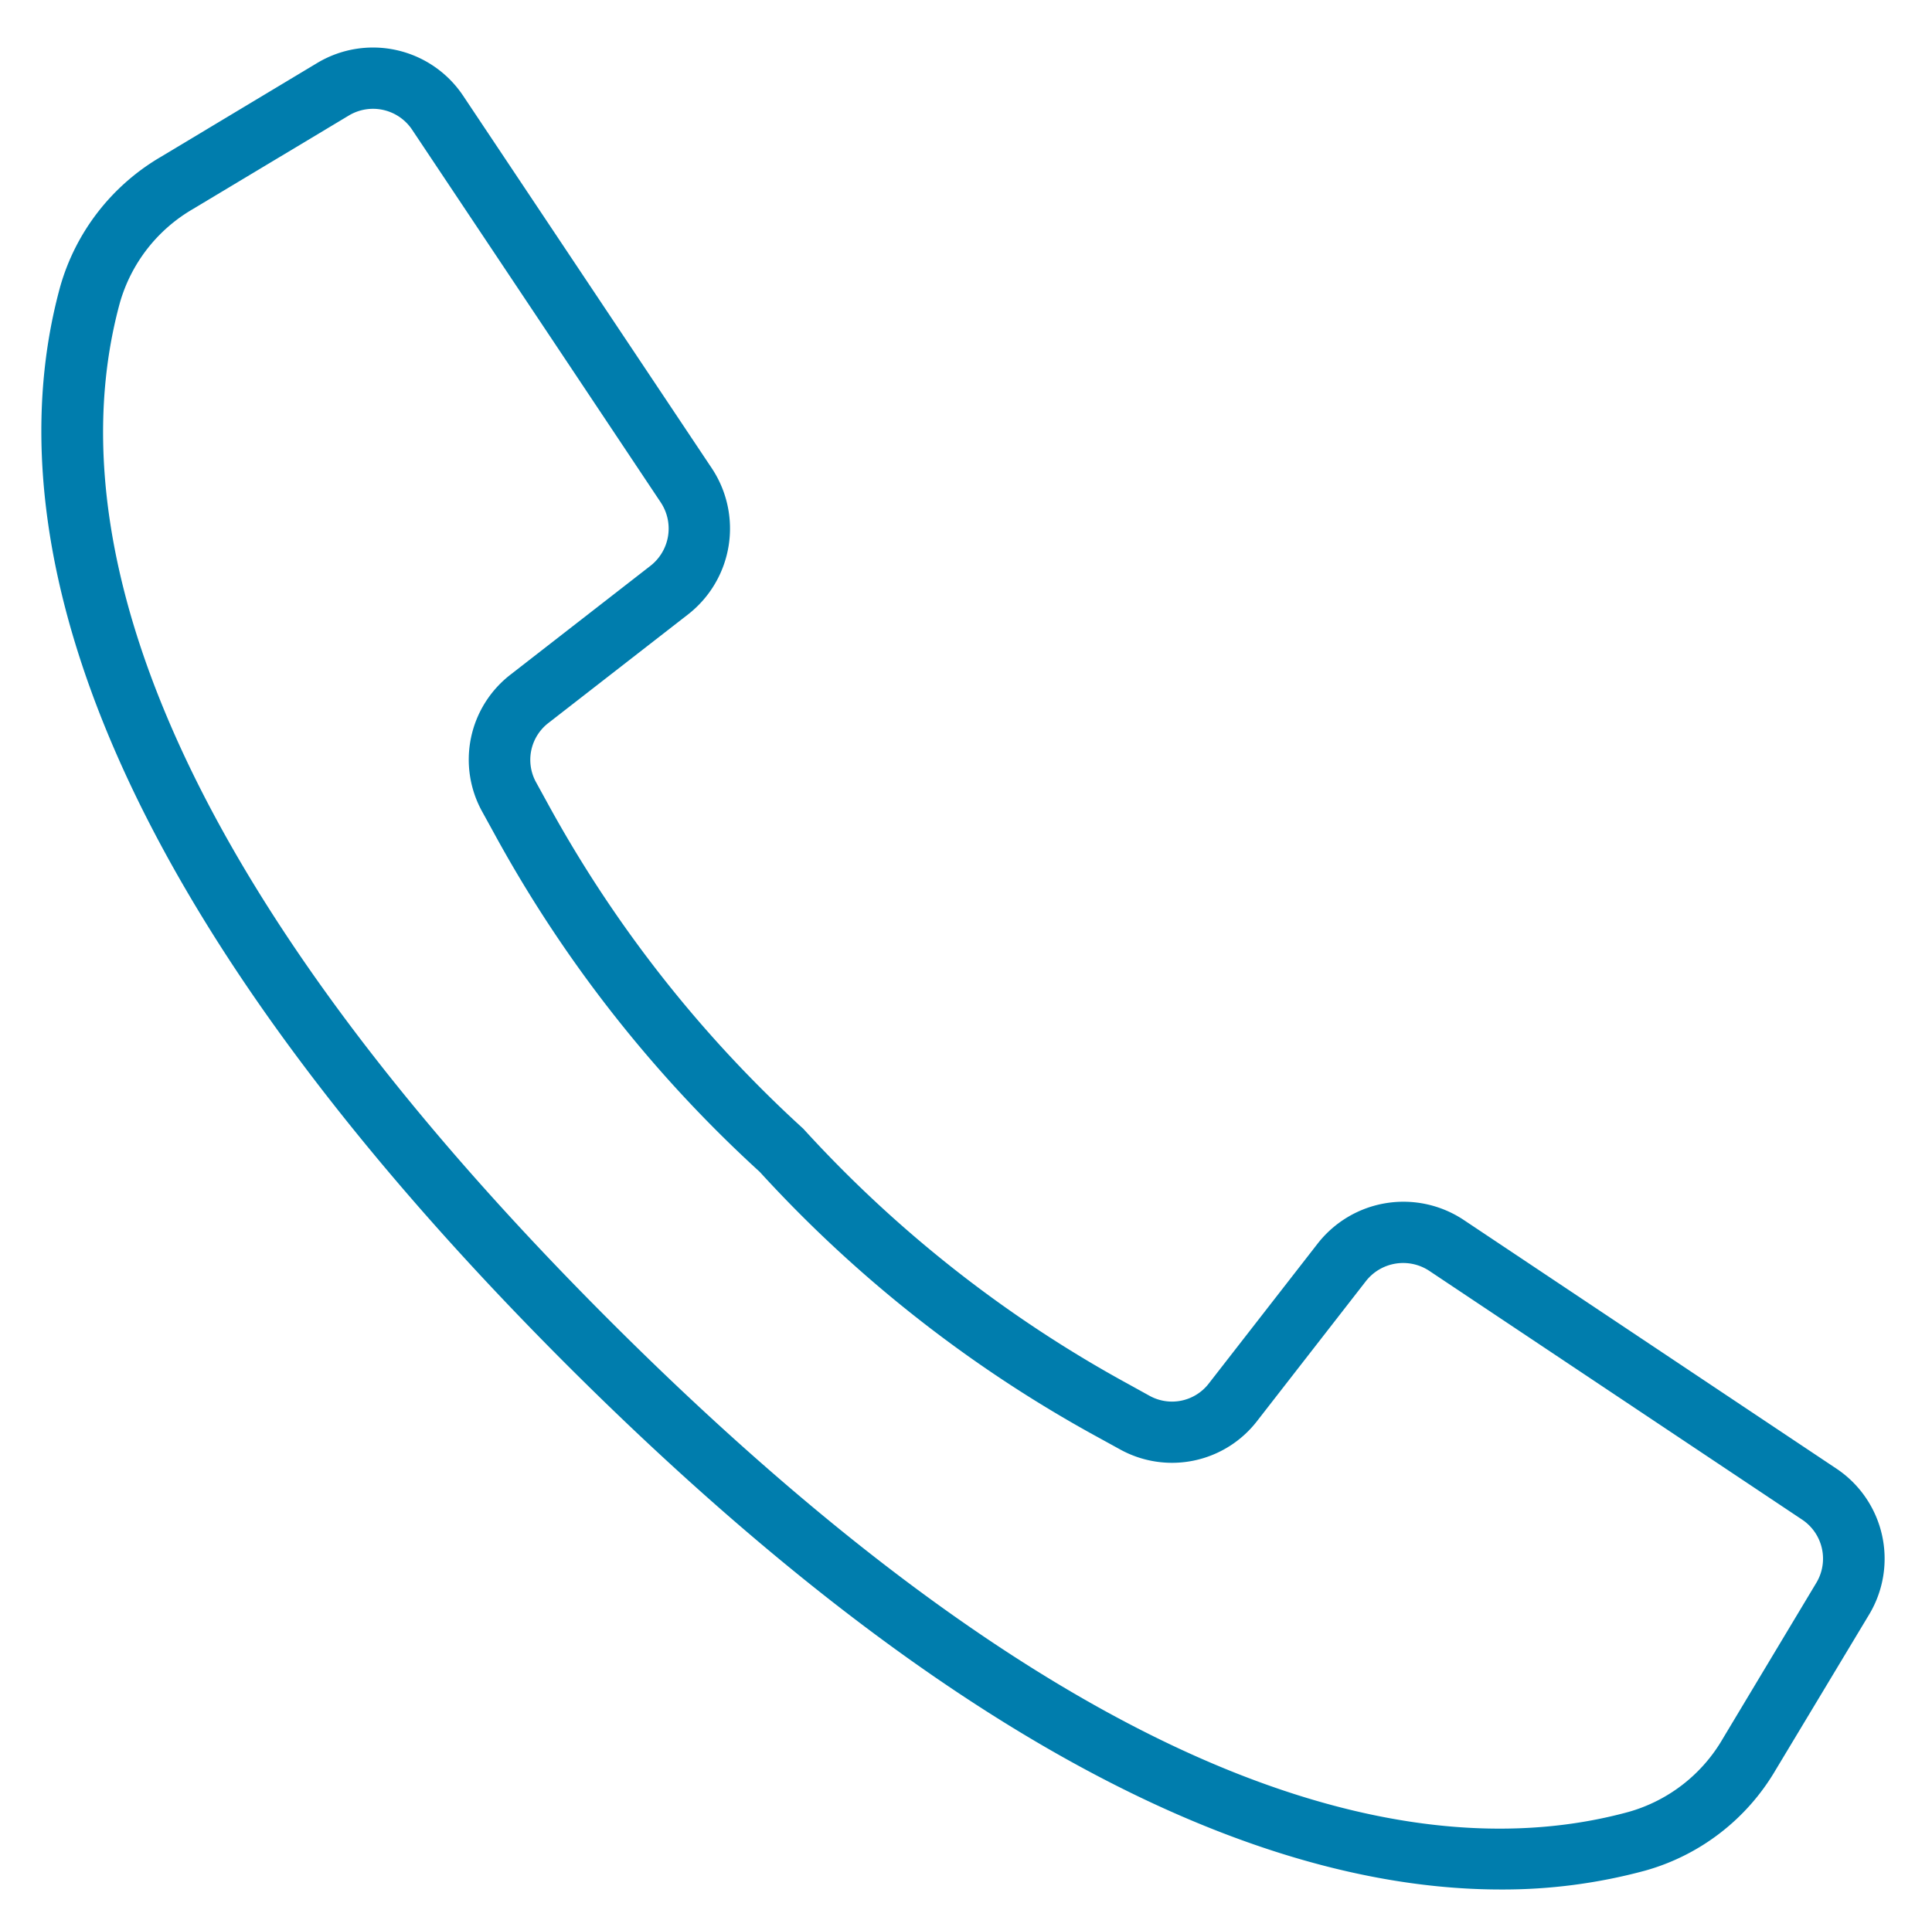
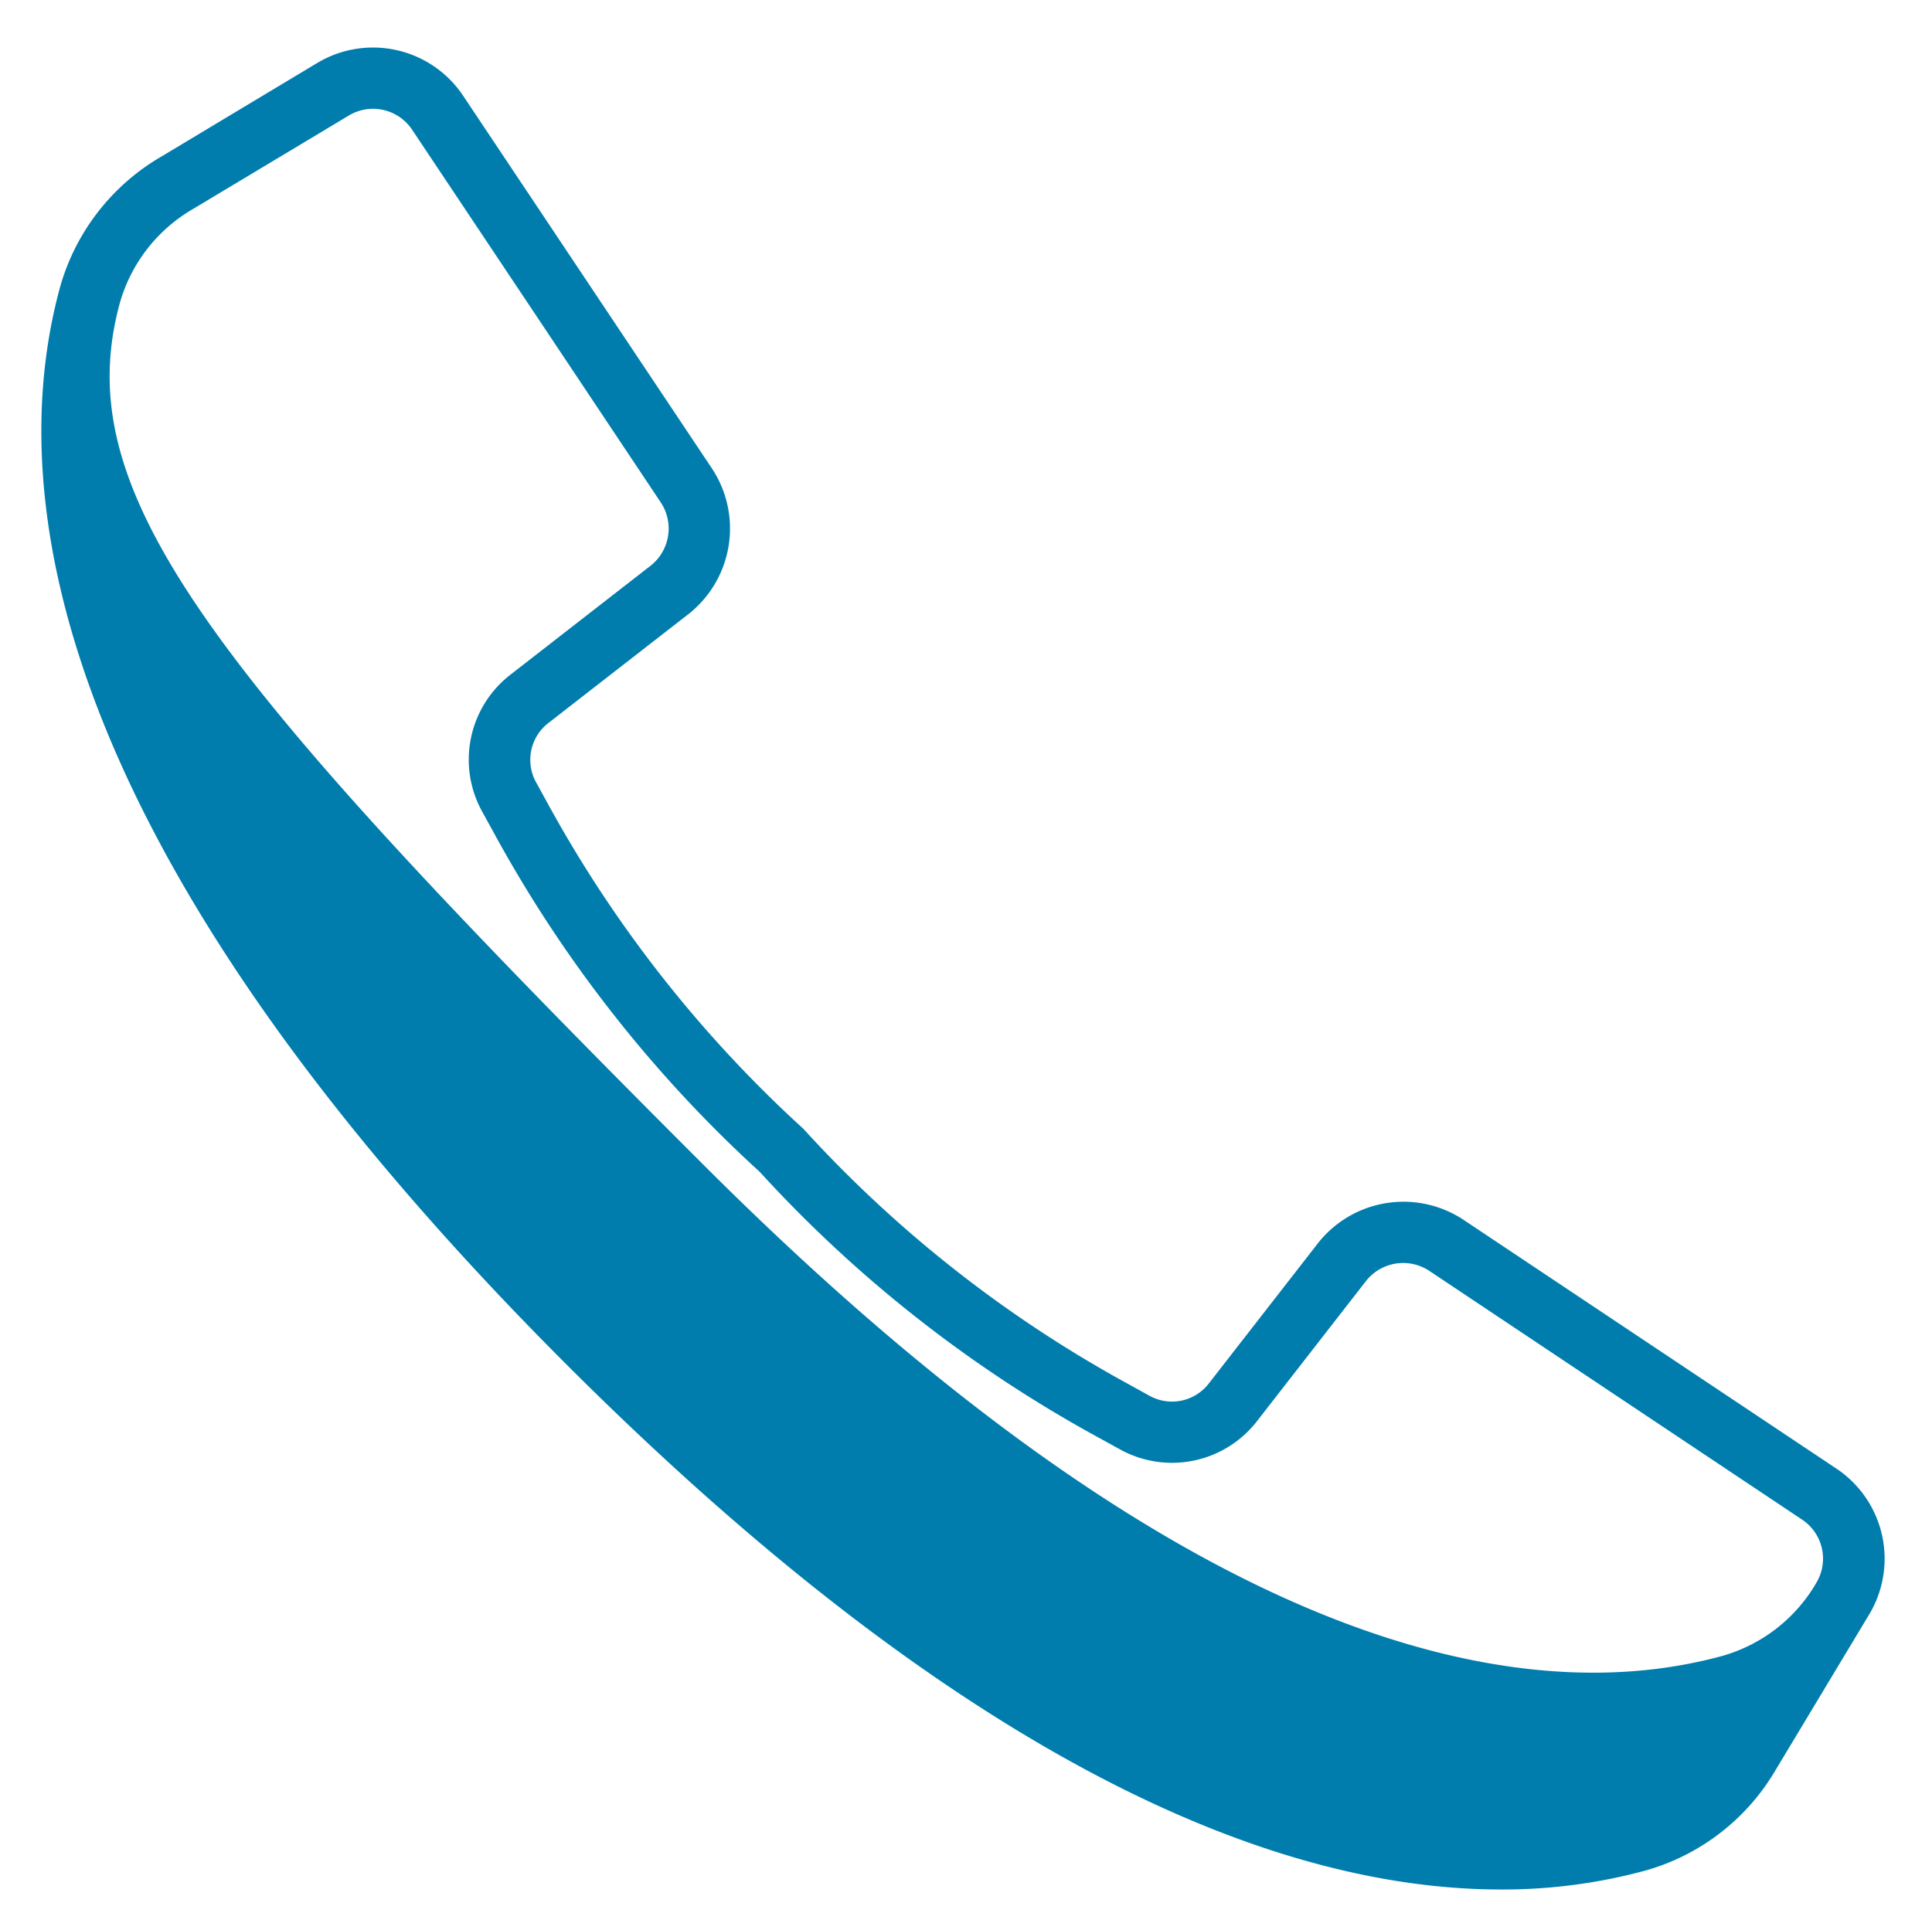
<svg xmlns="http://www.w3.org/2000/svg" width="23.84" height="23.823" viewBox="0 0 23.84 23.823">
-   <path d="M-69.023,73.7a6.714,6.714,0,0,0,1.781-.233,2.713,2.713,0,0,0,1.607-1.238l1.157-1.924a1.337,1.337,0,0,0-.405-1.8l-4.6-3.07a1.343,1.343,0,0,0-1.8.292l-1.341,1.724a.573.573,0,0,1-.735.155l-.255-.141a15.413,15.413,0,0,1-4.017-3.155,15.474,15.474,0,0,1-3.155-4.017l-.14-.255a.574.574,0,0,1,.152-.737l1.723-1.34a1.344,1.344,0,0,0,.293-1.8l-3.07-4.6a1.337,1.337,0,0,0-1.8-.405l-1.925,1.156A2.715,2.715,0,0,0-86.8,53.916c-.693,2.526-.172,6.884,6.249,13.306C-75.439,72.329-71.637,73.7-69.023,73.7ZM-86.064,54.117a1.961,1.961,0,0,1,.9-1.157l1.925-1.155a.58.58,0,0,1,.782.176l1.668,2.5,1.4,2.1a.583.583,0,0,1-.127.781l-1.723,1.34a1.326,1.326,0,0,0-.351,1.7l.137.249a16.077,16.077,0,0,0,3.285,4.192,16.1,16.1,0,0,0,4.191,3.285l.249.137a1.326,1.326,0,0,0,1.7-.351l1.34-1.723a.584.584,0,0,1,.781-.127l4.6,3.07a.579.579,0,0,1,.176.782l-1.155,1.925a1.958,1.958,0,0,1-1.156.9c-2.331.64-6.4.11-12.569-6.054S-86.7,56.449-86.064,54.117Z" transform="translate(87.543 -50.379)" fill="#007dad" stroke="rgba(0,0,0,0)" stroke-width="1" />
+   <path d="M-69.023,73.7a6.714,6.714,0,0,0,1.781-.233,2.713,2.713,0,0,0,1.607-1.238l1.157-1.924a1.337,1.337,0,0,0-.405-1.8l-4.6-3.07a1.343,1.343,0,0,0-1.8.292l-1.341,1.724a.573.573,0,0,1-.735.155l-.255-.141a15.413,15.413,0,0,1-4.017-3.155,15.474,15.474,0,0,1-3.155-4.017l-.14-.255a.574.574,0,0,1,.152-.737l1.723-1.34a1.344,1.344,0,0,0,.293-1.8l-3.07-4.6a1.337,1.337,0,0,0-1.8-.405l-1.925,1.156A2.715,2.715,0,0,0-86.8,53.916c-.693,2.526-.172,6.884,6.249,13.306C-75.439,72.329-71.637,73.7-69.023,73.7ZM-86.064,54.117a1.961,1.961,0,0,1,.9-1.157l1.925-1.155a.58.58,0,0,1,.782.176l1.668,2.5,1.4,2.1a.583.583,0,0,1-.127.781l-1.723,1.34a1.326,1.326,0,0,0-.351,1.7l.137.249a16.077,16.077,0,0,0,3.285,4.192,16.1,16.1,0,0,0,4.191,3.285l.249.137a1.326,1.326,0,0,0,1.7-.351l1.34-1.723a.584.584,0,0,1,.781-.127l4.6,3.07a.579.579,0,0,1,.176.782a1.958,1.958,0,0,1-1.156.9c-2.331.64-6.4.11-12.569-6.054S-86.7,56.449-86.064,54.117Z" transform="translate(87.543 -50.379)" fill="#007dad" stroke="rgba(0,0,0,0)" stroke-width="1" />
</svg>